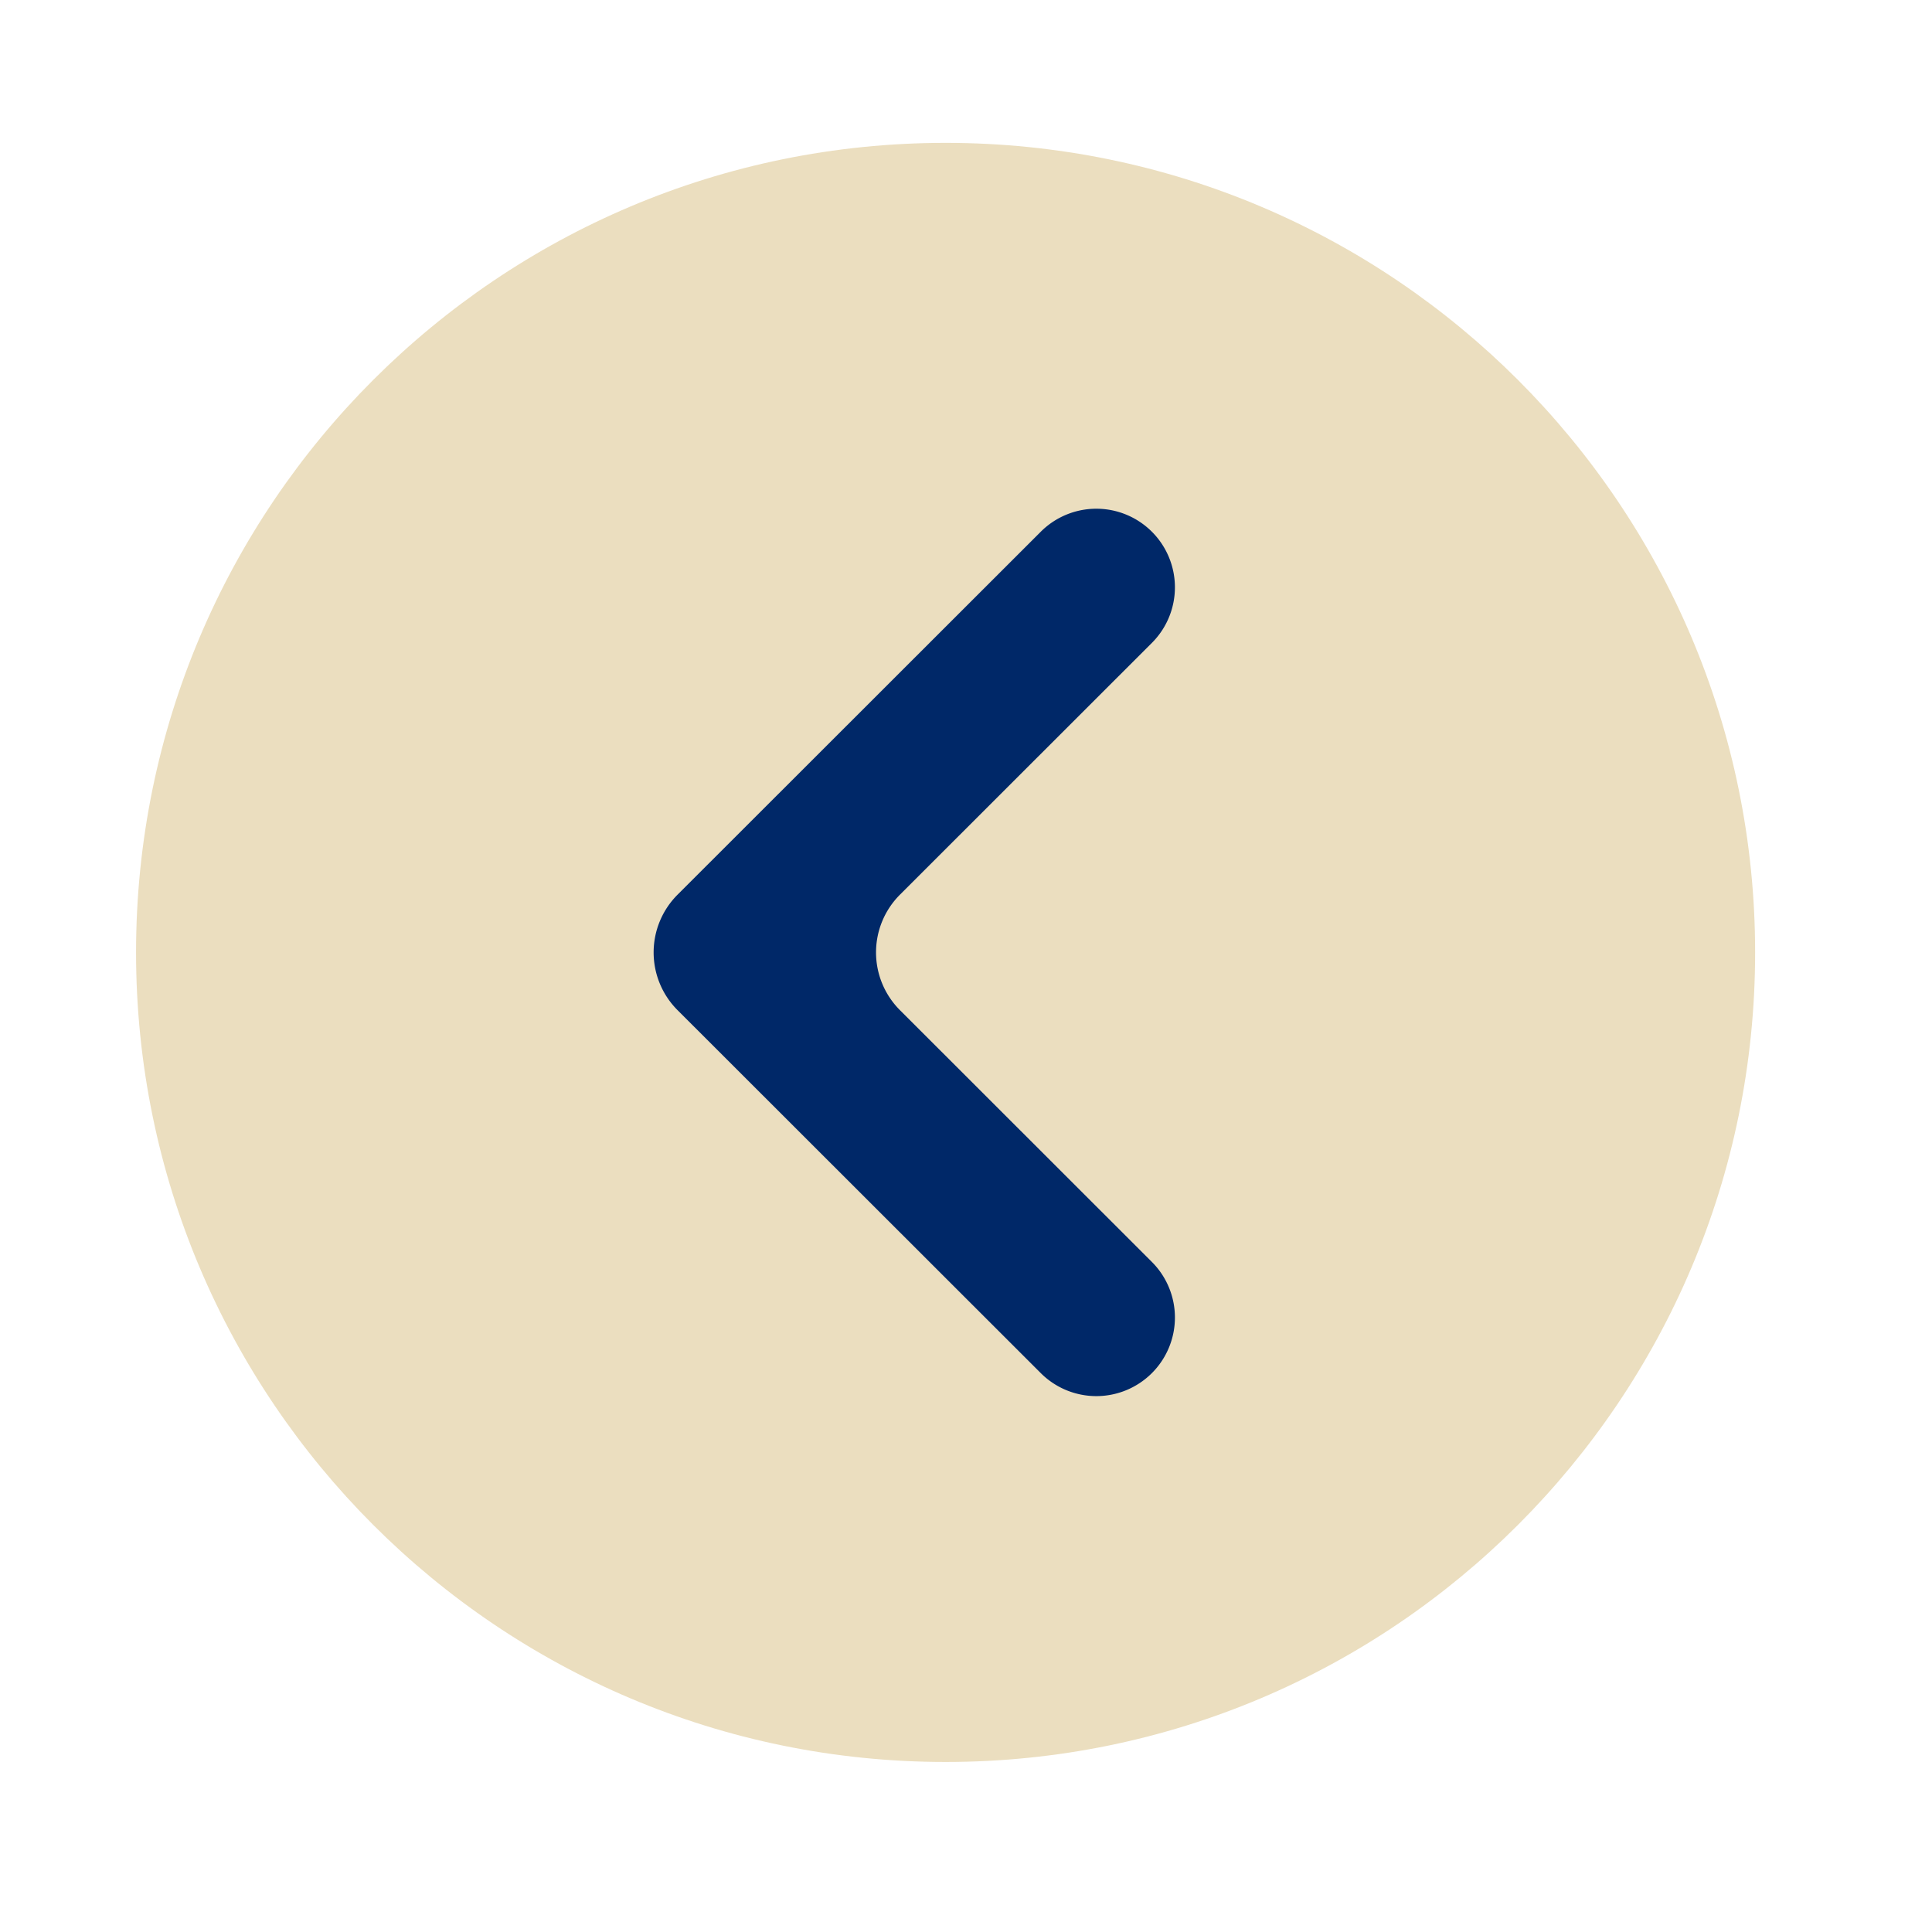
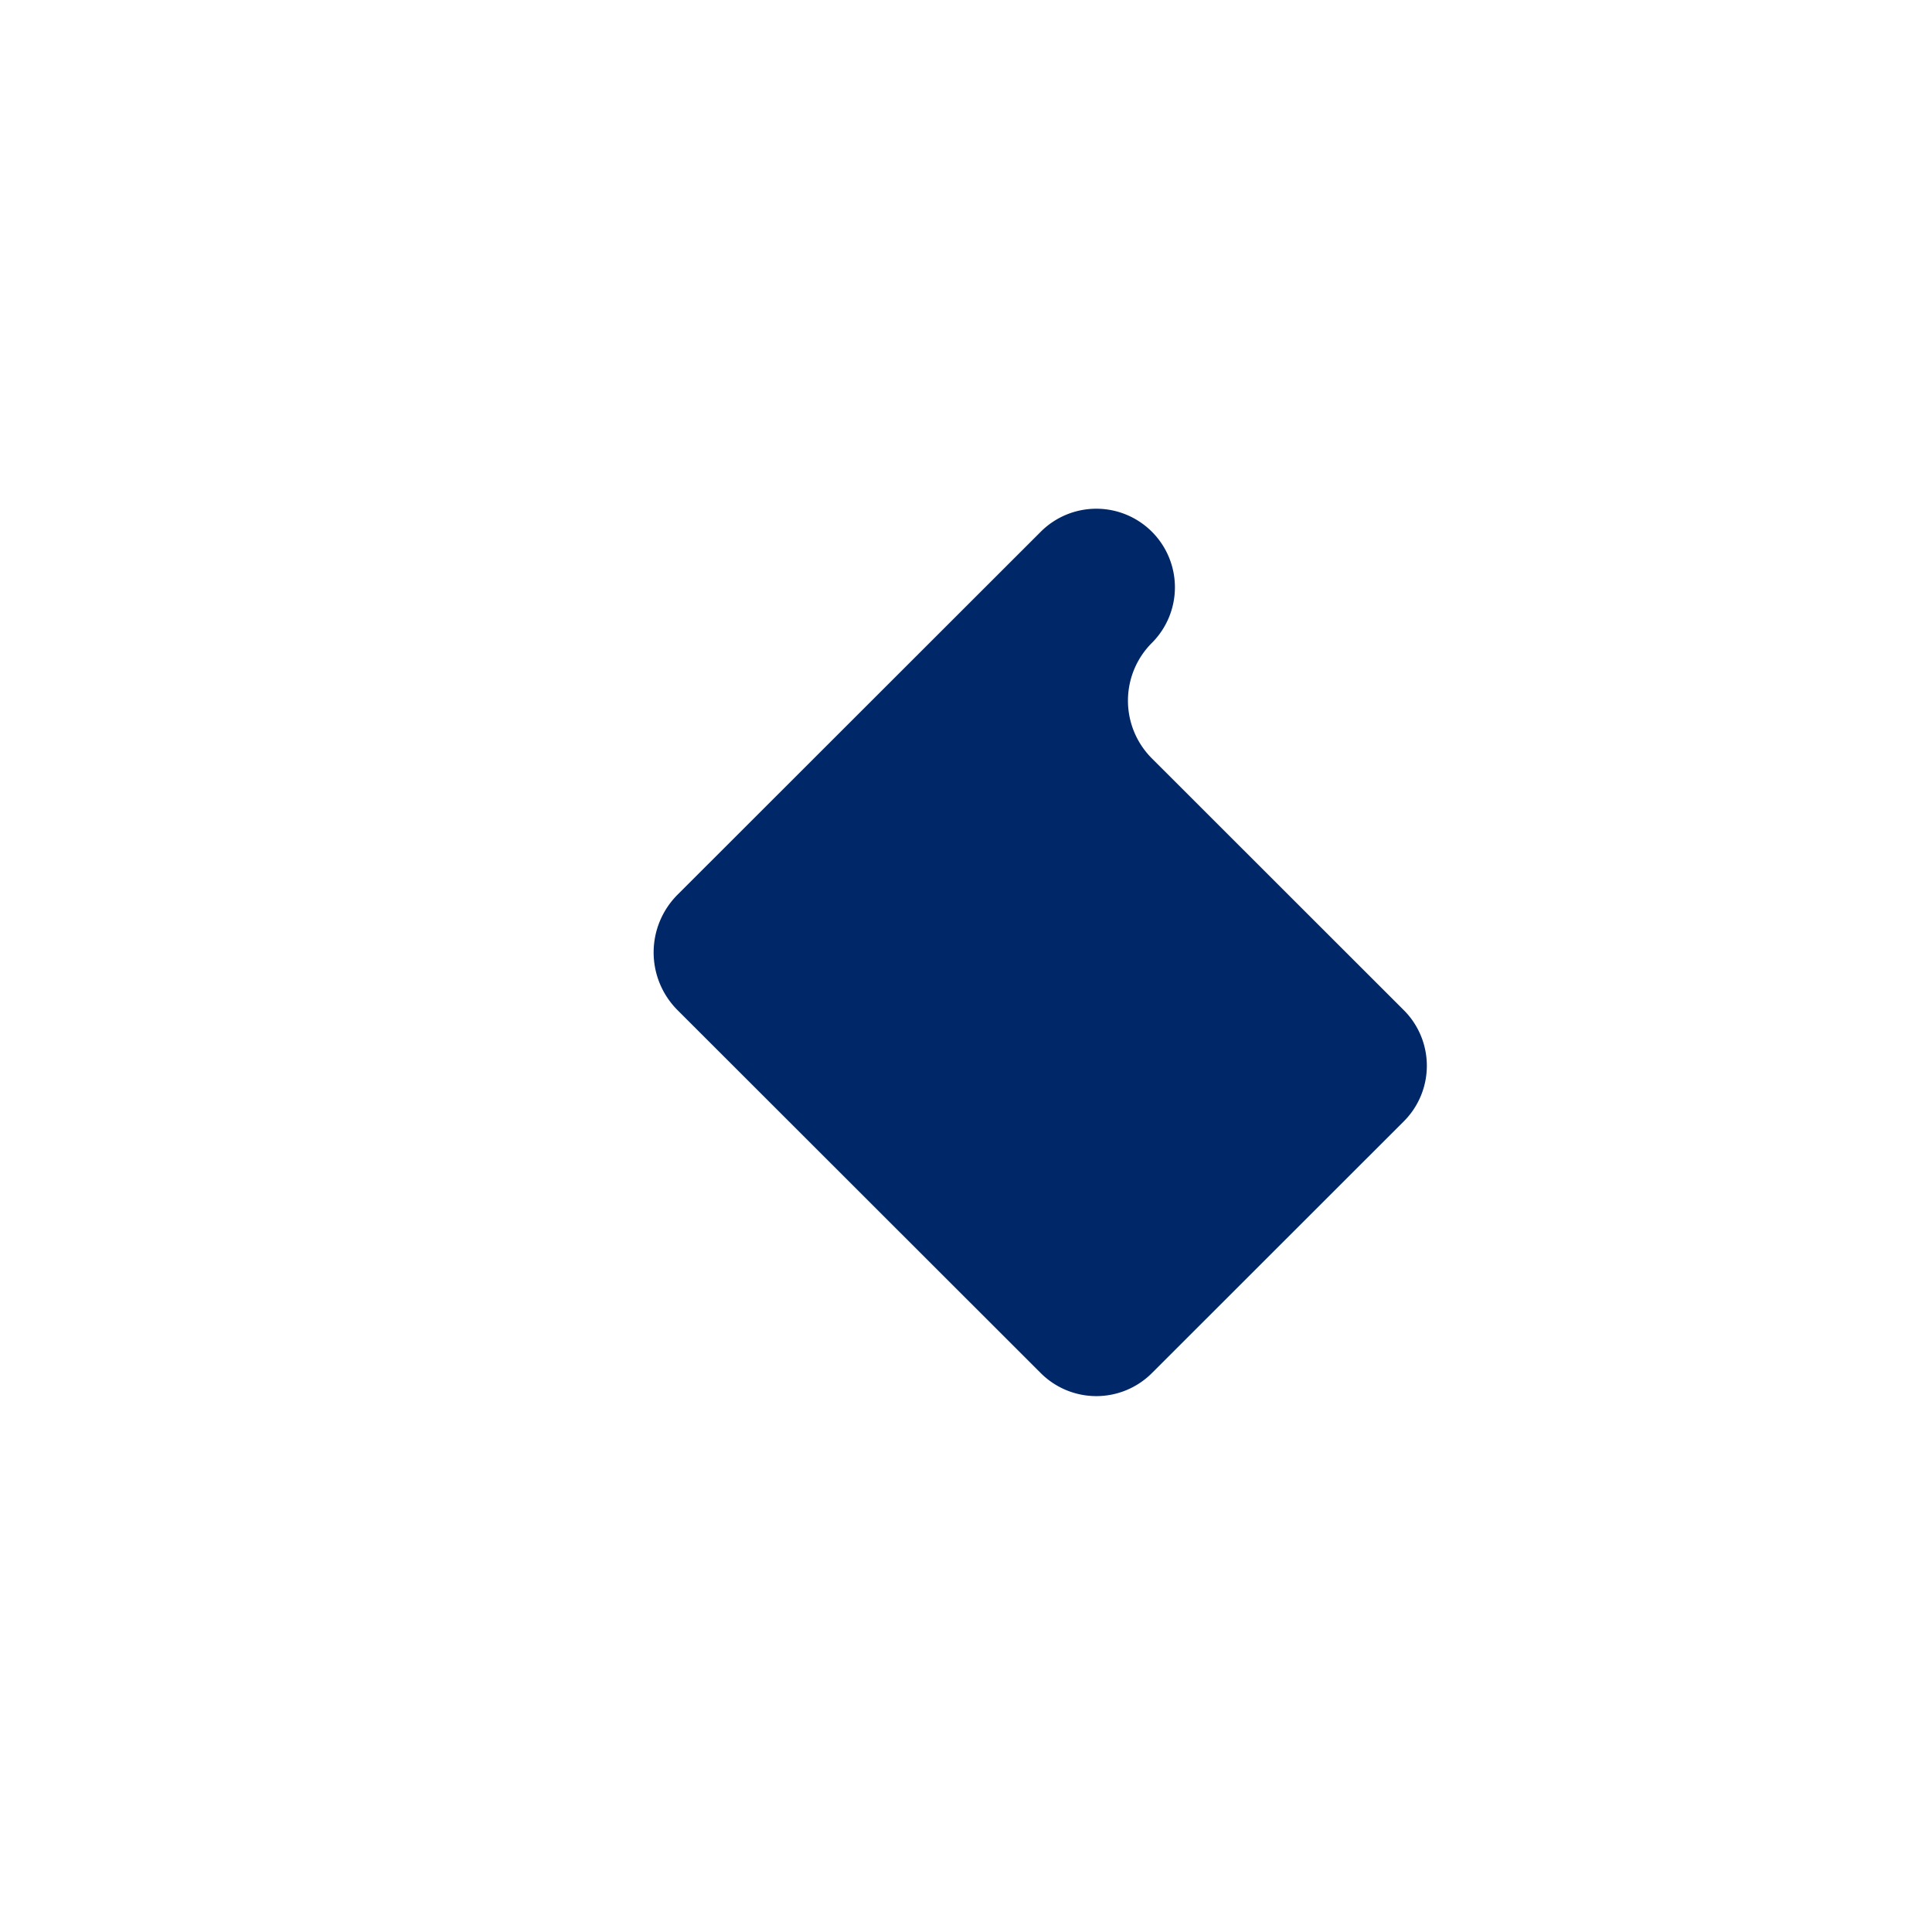
<svg xmlns="http://www.w3.org/2000/svg" data-bbox="5 5.25 59.5 59.5" viewBox="0 0 71 70" height="70" width="71" data-type="color">
  <g>
-     <path fill="#EBDEBF" d="M64.5 35c0 16.43-13.32 29.75-29.75 29.75S5 51.43 5 35 18.32 5.25 34.75 5.25 64.5 18.57 64.5 35z" data-color="1" />
-     <path fill="#002868" d="M42.331 50.46a2.888 2.888 0 0 1-4.083 0L24.9 37.122a3 3 0 0 1 0-4.244L38.248 19.54a2.888 2.888 0 1 1 4.083 4.086l-9.258 9.252a3 3 0 0 0 0 4.244l9.258 9.252a2.888 2.888 0 0 1 0 4.086Z" data-color="2" />
+     <path fill="#002868" d="M42.331 50.46a2.888 2.888 0 0 1-4.083 0L24.9 37.122a3 3 0 0 1 0-4.244L38.248 19.54a2.888 2.888 0 1 1 4.083 4.086a3 3 0 0 0 0 4.244l9.258 9.252a2.888 2.888 0 0 1 0 4.086Z" data-color="2" />
  </g>
</svg>